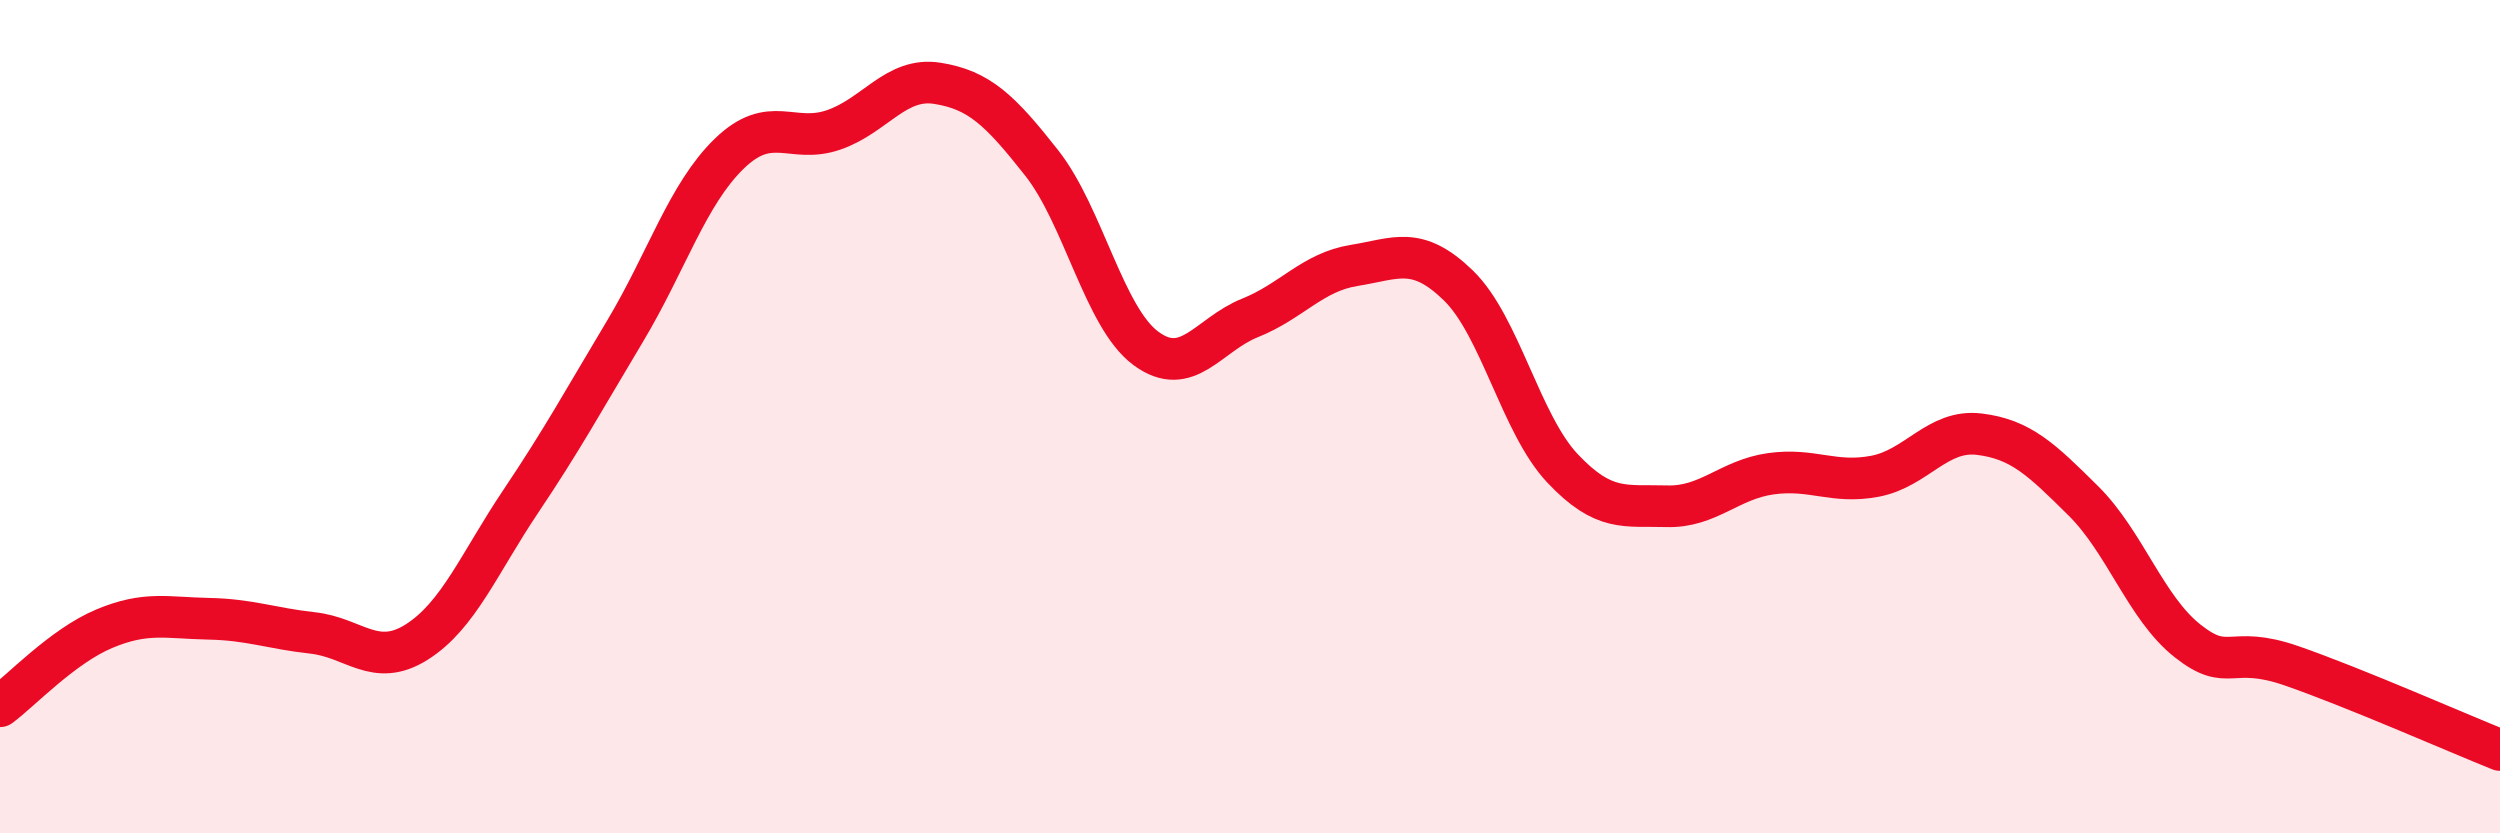
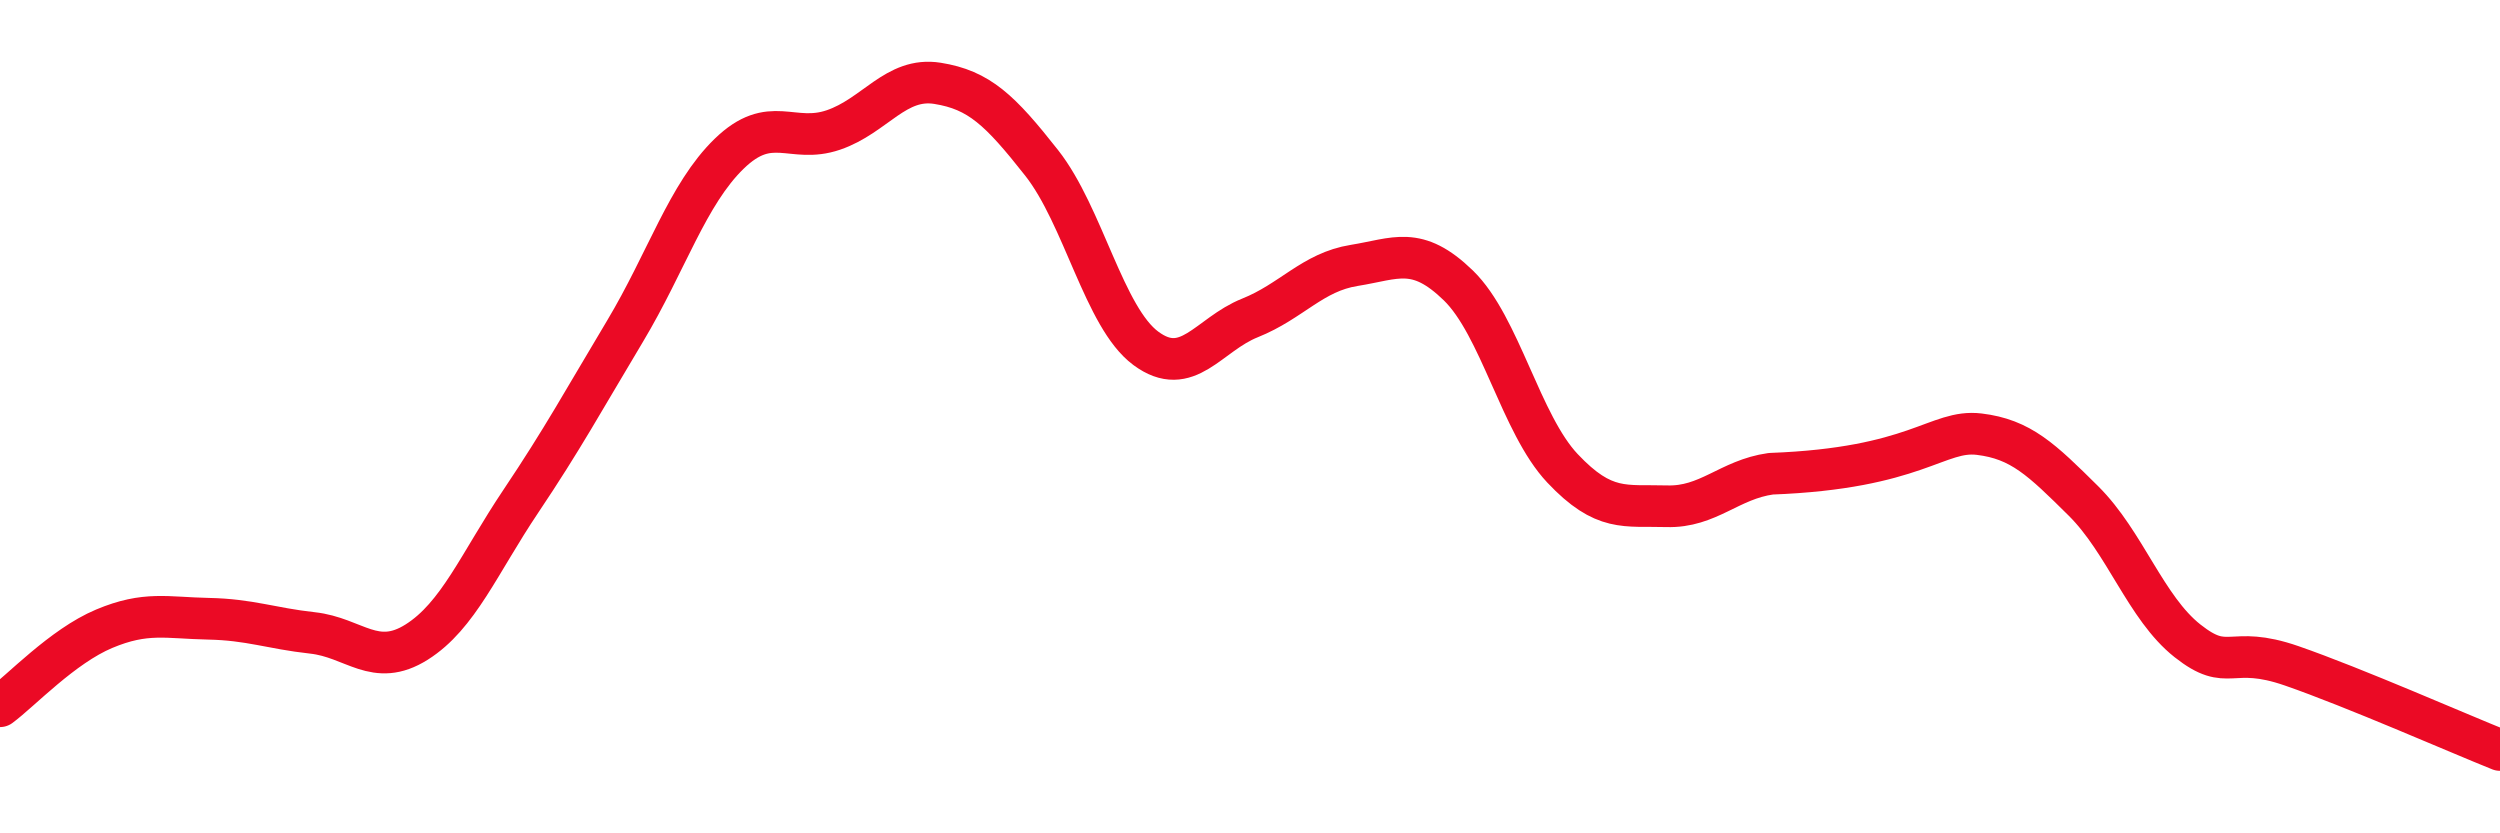
<svg xmlns="http://www.w3.org/2000/svg" width="60" height="20" viewBox="0 0 60 20">
-   <path d="M 0,16.95 C 0.5,16.58 1.5,15.51 2.5,15.09 C 3.5,14.67 4,14.83 5,14.85 C 6,14.87 6.5,15.08 7.5,15.19 C 8.5,15.3 9,16.04 10,15.41 C 11,14.78 11.5,13.52 12.5,12.03 C 13.5,10.54 14,9.62 15,7.95 C 16,6.28 16.5,4.66 17.5,3.69 C 18.5,2.72 19,3.46 20,3.12 C 21,2.78 21.5,1.84 22.5,2 C 23.5,2.16 24,2.64 25,3.91 C 26,5.18 26.5,7.62 27.5,8.36 C 28.5,9.1 29,8.03 30,7.63 C 31,7.23 31.5,6.53 32.5,6.37 C 33.5,6.21 34,5.88 35,6.85 C 36,7.82 36.5,10.18 37.5,11.24 C 38.5,12.3 39,12.12 40,12.15 C 41,12.18 41.5,11.51 42.5,11.37 C 43.5,11.23 44,11.62 45,11.43 C 46,11.24 46.5,10.3 47.5,10.42 C 48.5,10.54 49,11.03 50,12.02 C 51,13.01 51.5,14.59 52.5,15.38 C 53.5,16.17 53.5,15.46 55,15.98 C 56.5,16.5 59,17.6 60,18L60 20L0 20Z" fill="#EB0A25" opacity="0.1" stroke-linecap="round" stroke-linejoin="round" />
-   <path d="M 0,16.95 C 0.5,16.58 1.5,15.51 2.5,15.09 C 3.5,14.67 4,14.83 5,14.85 C 6,14.87 6.5,15.08 7.5,15.19 C 8.5,15.3 9,16.04 10,15.41 C 11,14.78 11.5,13.52 12.5,12.03 C 13.5,10.54 14,9.62 15,7.95 C 16,6.28 16.5,4.66 17.5,3.69 C 18.5,2.72 19,3.46 20,3.12 C 21,2.78 21.5,1.84 22.5,2 C 23.5,2.16 24,2.64 25,3.91 C 26,5.18 26.5,7.62 27.5,8.36 C 28.5,9.1 29,8.03 30,7.63 C 31,7.23 31.5,6.53 32.5,6.37 C 33.5,6.21 34,5.88 35,6.85 C 36,7.82 36.5,10.18 37.5,11.24 C 38.5,12.3 39,12.12 40,12.15 C 41,12.18 41.5,11.51 42.5,11.37 C 43.5,11.23 44,11.62 45,11.43 C 46,11.24 46.5,10.3 47.5,10.42 C 48.5,10.54 49,11.03 50,12.02 C 51,13.01 51.5,14.59 52.5,15.38 C 53.5,16.17 53.5,15.46 55,15.98 C 56.5,16.5 59,17.6 60,18" stroke="#EB0A25" stroke-width="1" fill="none" stroke-linecap="round" stroke-linejoin="round" />
+   <path d="M 0,16.95 C 0.5,16.58 1.5,15.51 2.5,15.09 C 3.5,14.67 4,14.83 5,14.85 C 6,14.87 6.5,15.08 7.5,15.19 C 8.5,15.3 9,16.04 10,15.41 C 11,14.78 11.5,13.52 12.5,12.03 C 13.5,10.54 14,9.62 15,7.95 C 16,6.28 16.5,4.66 17.5,3.69 C 18.5,2.72 19,3.46 20,3.12 C 21,2.78 21.5,1.84 22.5,2 C 23.5,2.16 24,2.64 25,3.91 C 26,5.18 26.5,7.62 27.5,8.36 C 28.5,9.1 29,8.03 30,7.63 C 31,7.23 31.5,6.53 32.5,6.37 C 33.5,6.21 34,5.88 35,6.85 C 36,7.82 36.5,10.18 37.5,11.24 C 38.5,12.3 39,12.12 40,12.15 C 41,12.18 41.5,11.51 42.5,11.37 C 46,11.24 46.5,10.3 47.5,10.42 C 48.5,10.54 49,11.03 50,12.02 C 51,13.01 51.5,14.59 52.5,15.38 C 53.5,16.17 53.5,15.46 55,15.98 C 56.5,16.5 59,17.6 60,18" stroke="#EB0A25" stroke-width="1" fill="none" stroke-linecap="round" stroke-linejoin="round" />
</svg>